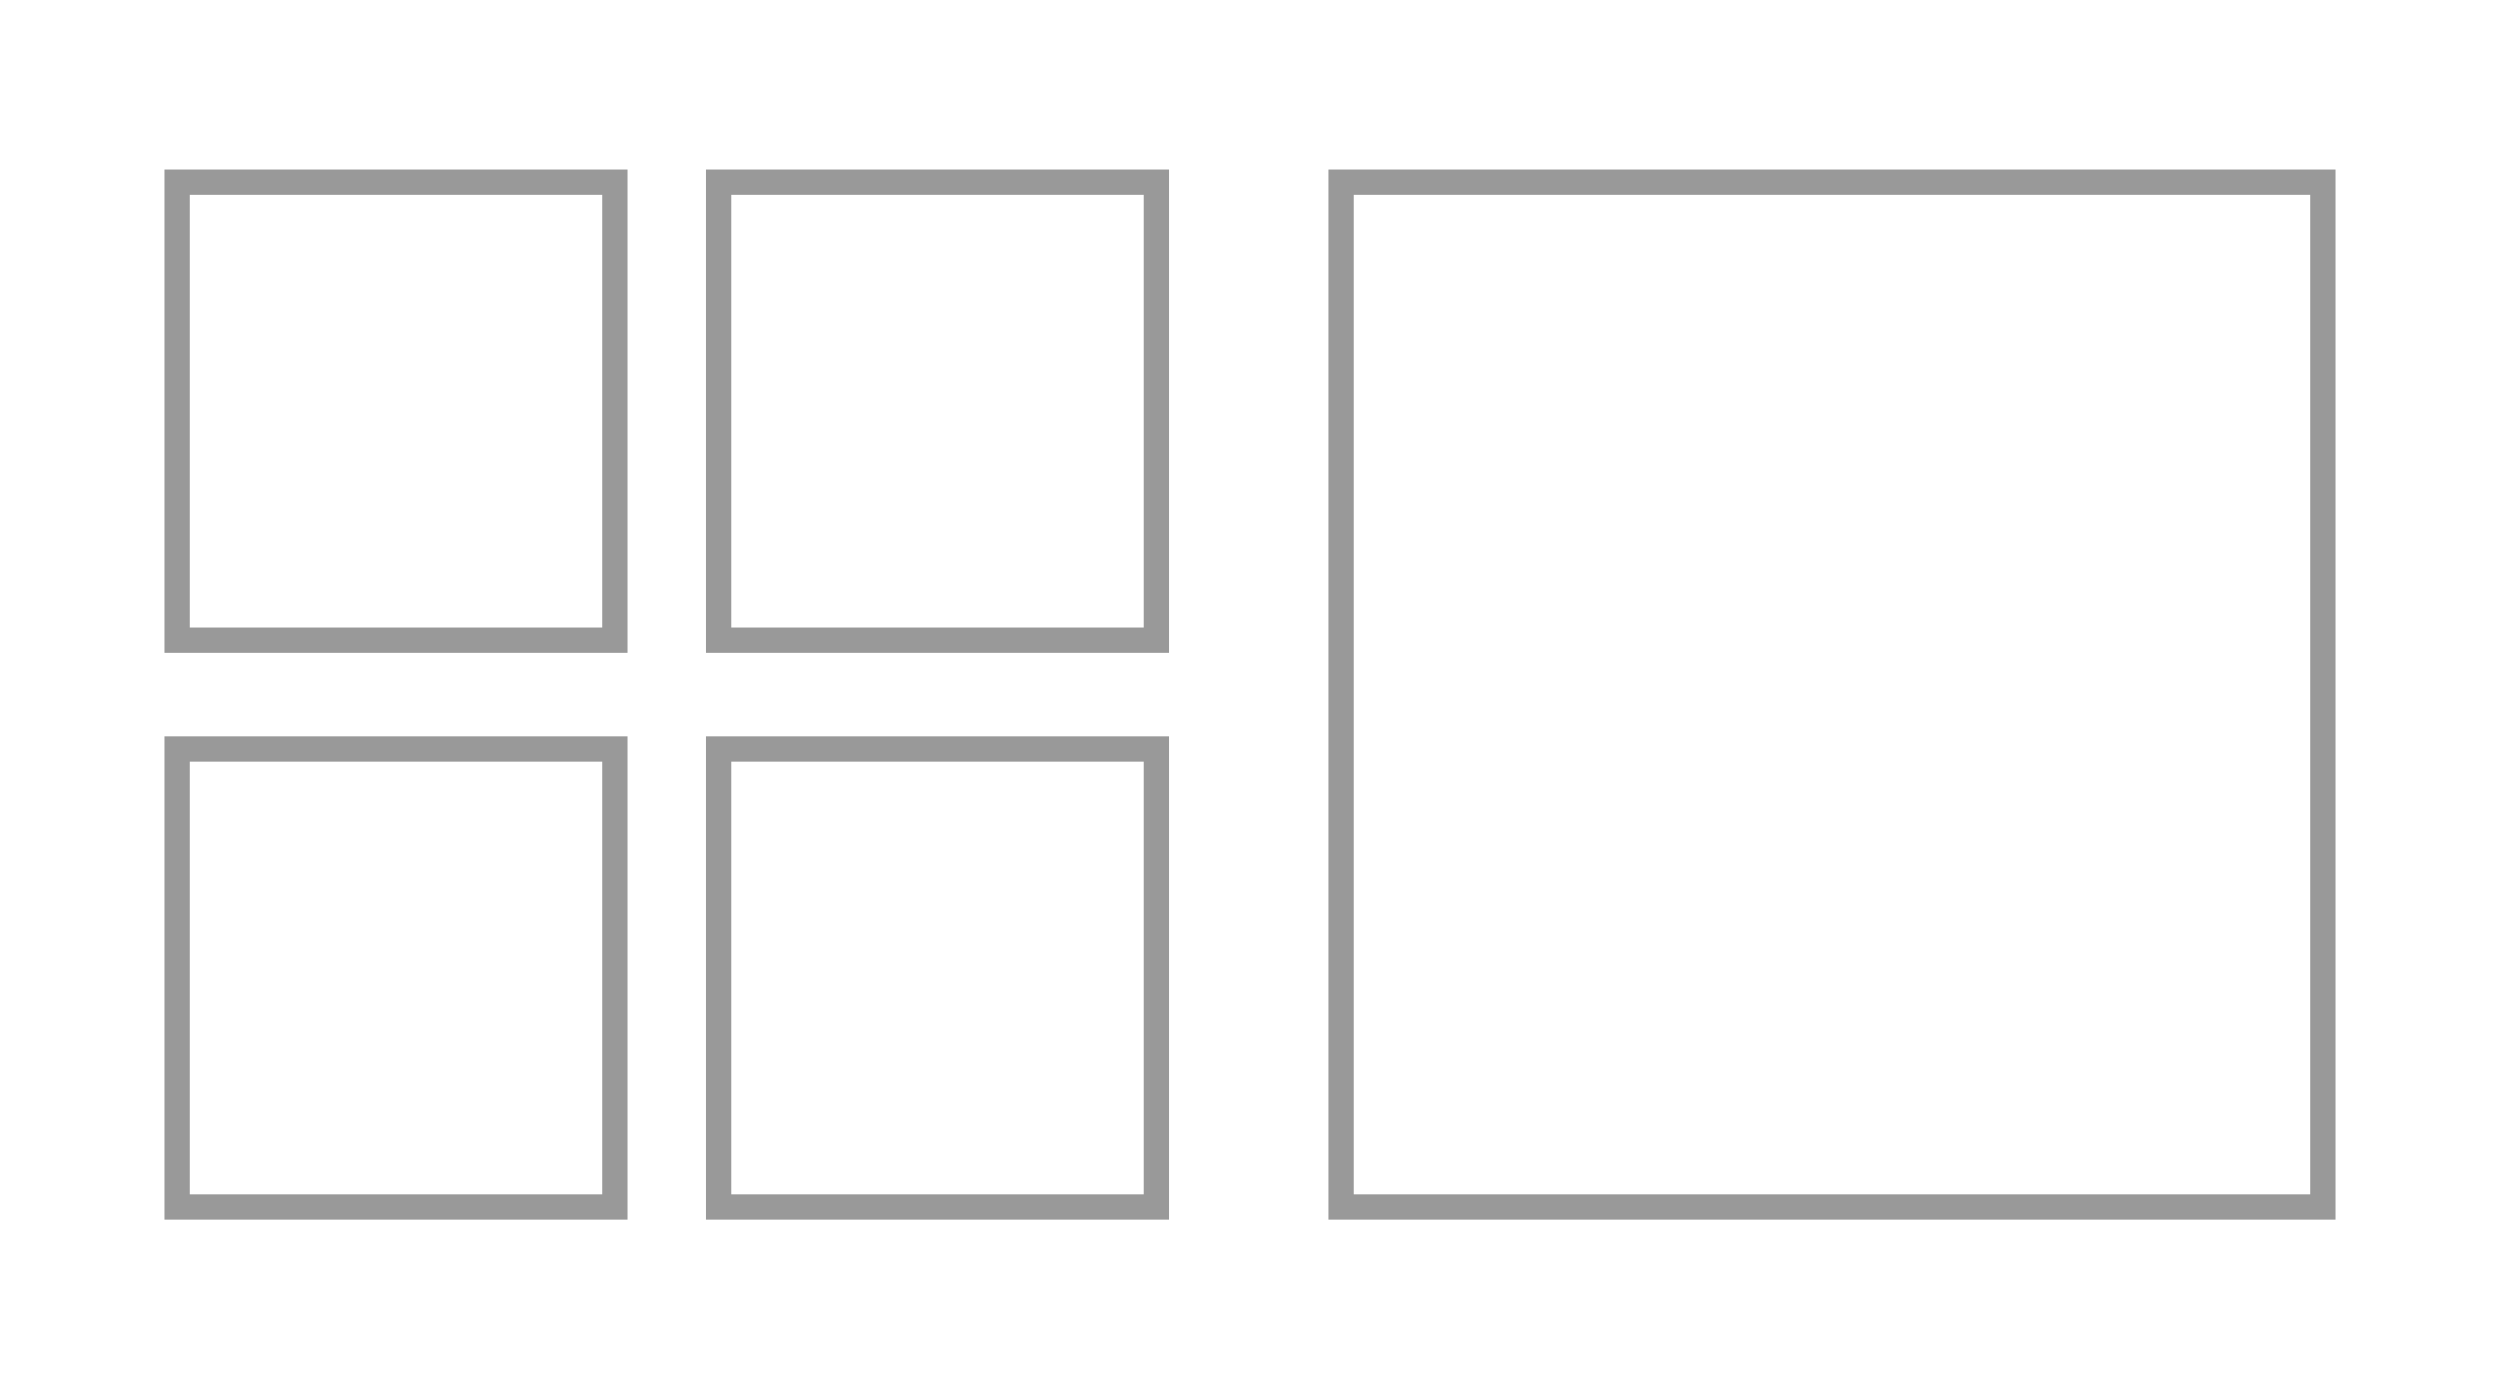
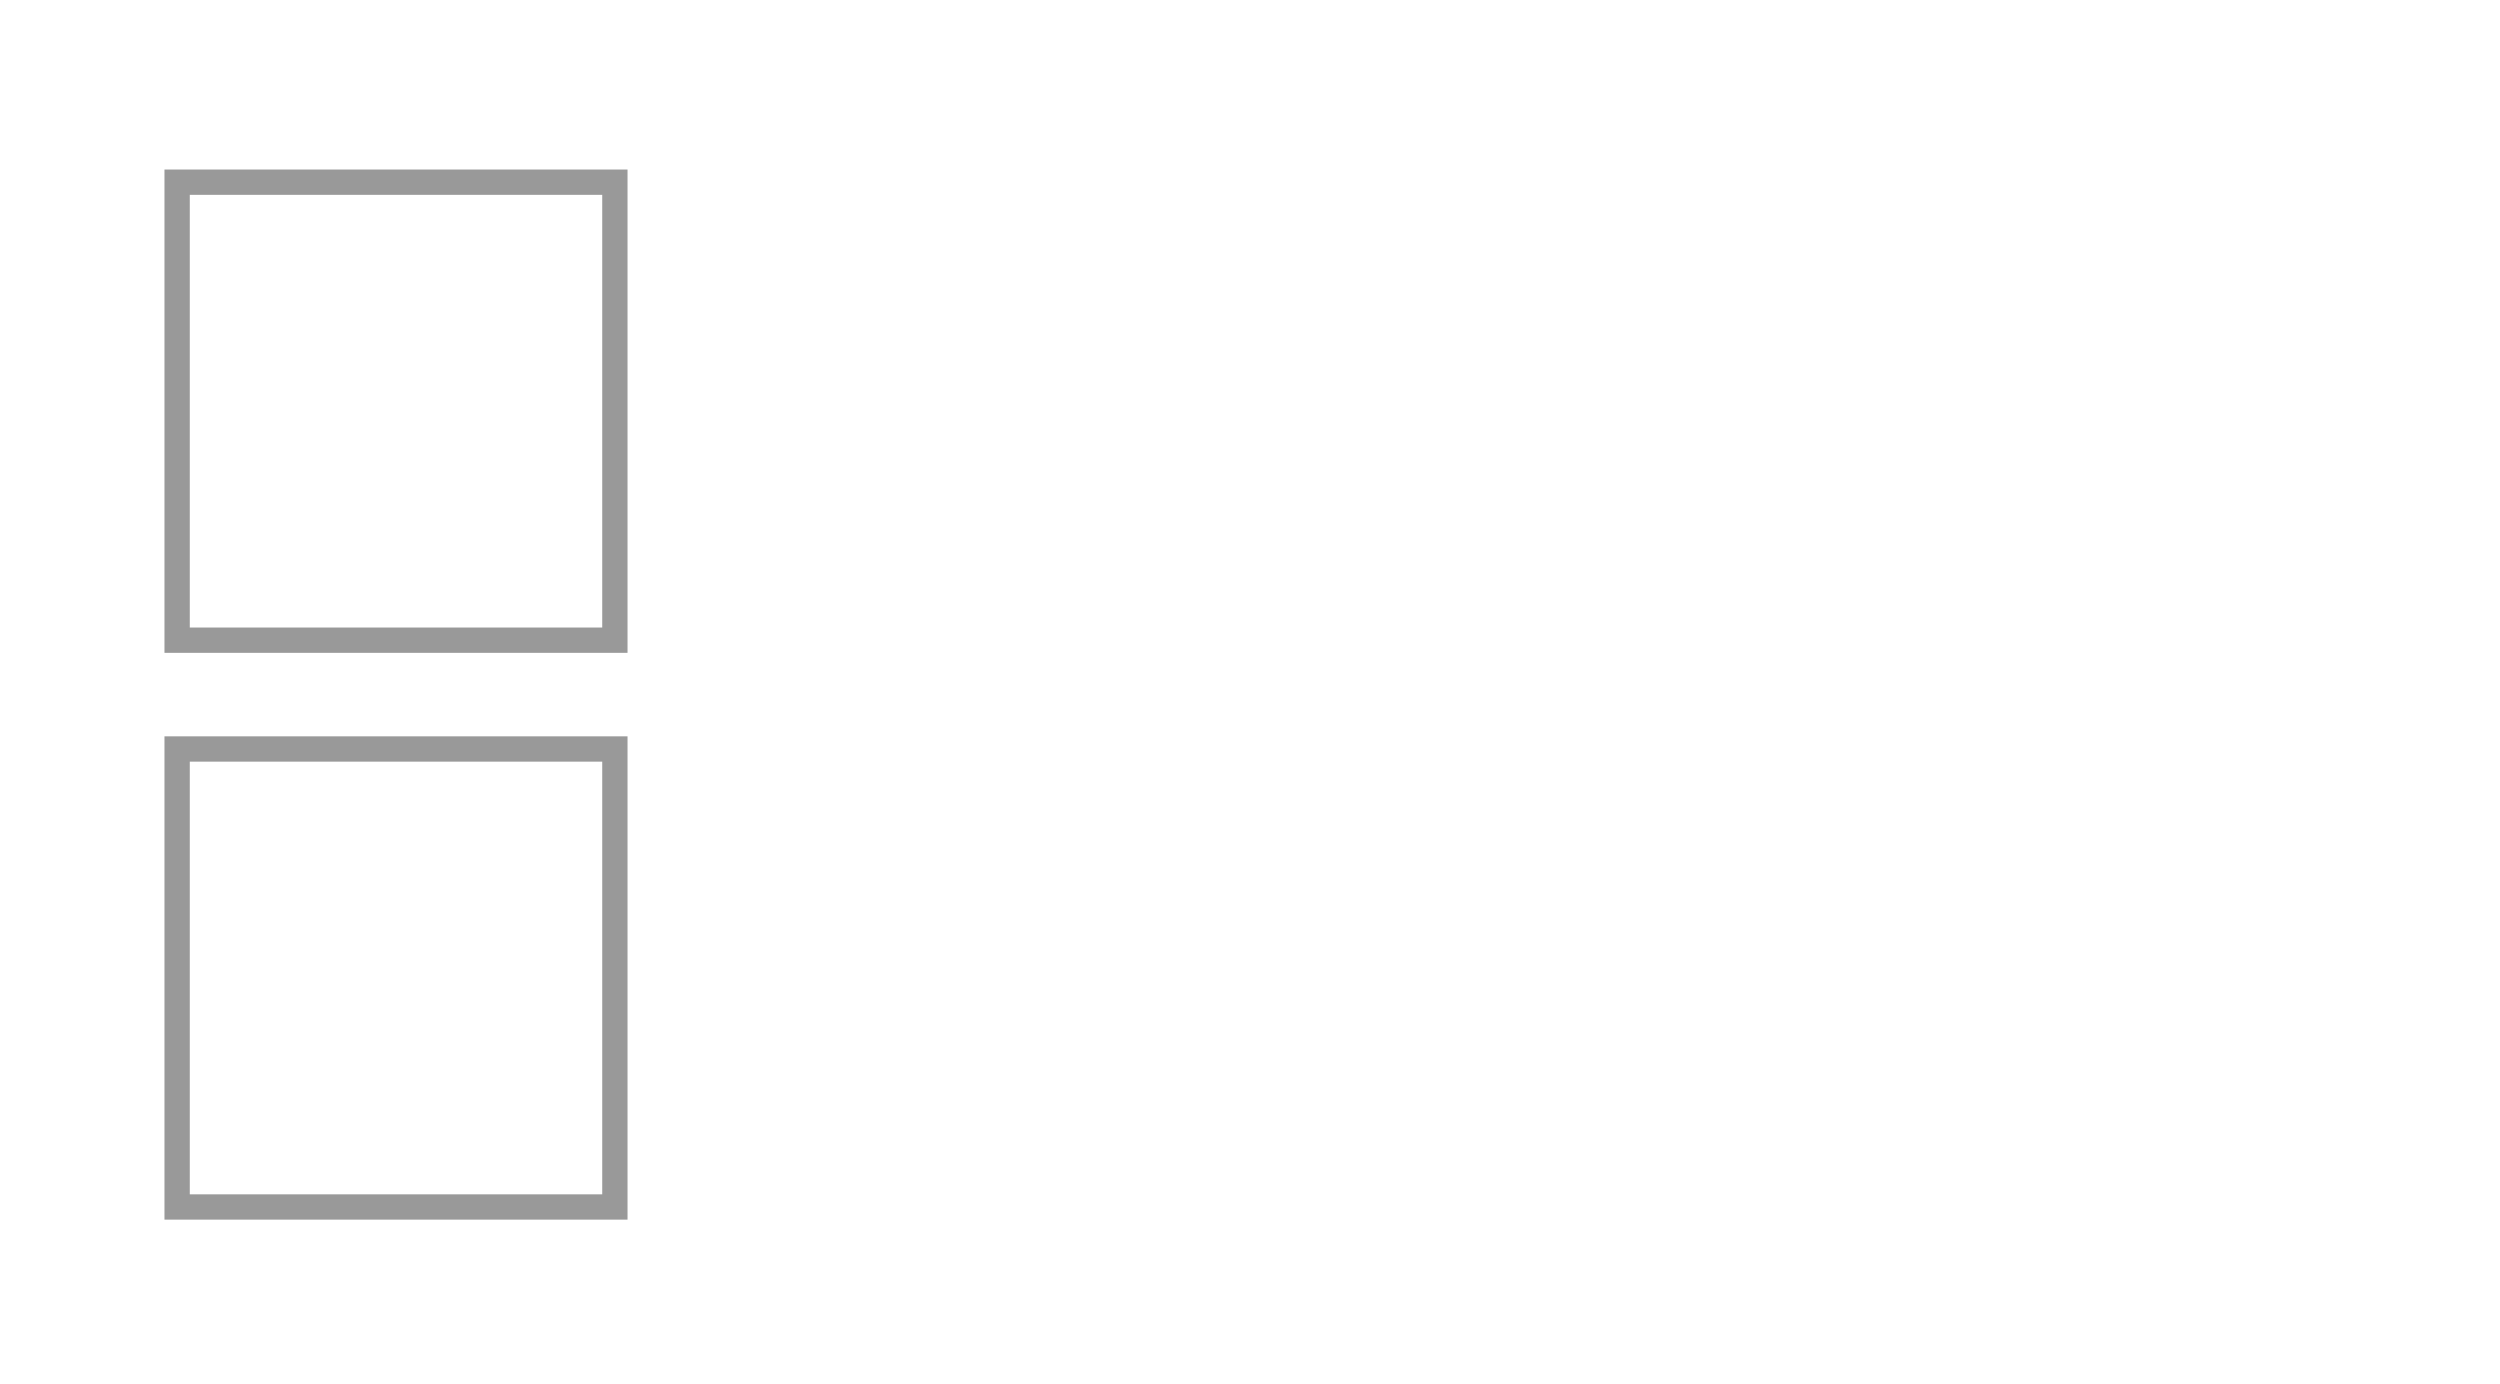
<svg xmlns="http://www.w3.org/2000/svg" version="1.1" id="Calque_1" x="0px" y="0px" viewBox="0 0 98.8 54.7" style="enable-background:new 0 0 98.8 54.7;" xml:space="preserve">
  <style type="text/css">
	.st0{fill:none;stroke:#999999;stroke-miterlimit:10;}
</style>
-   <rect x="53" y="7.2" class="st0" width="38.8" height="40.5" />
-   <rect x="28.4" y="7.2" class="st0" width="17.3" height="18.1" />
  <rect x="7" y="7.2" class="st0" width="17.3" height="18.1" />
-   <rect x="28.4" y="29.6" class="st0" width="17.3" height="18.1" />
  <rect x="7" y="29.6" class="st0" width="17.3" height="18.1" />
</svg>